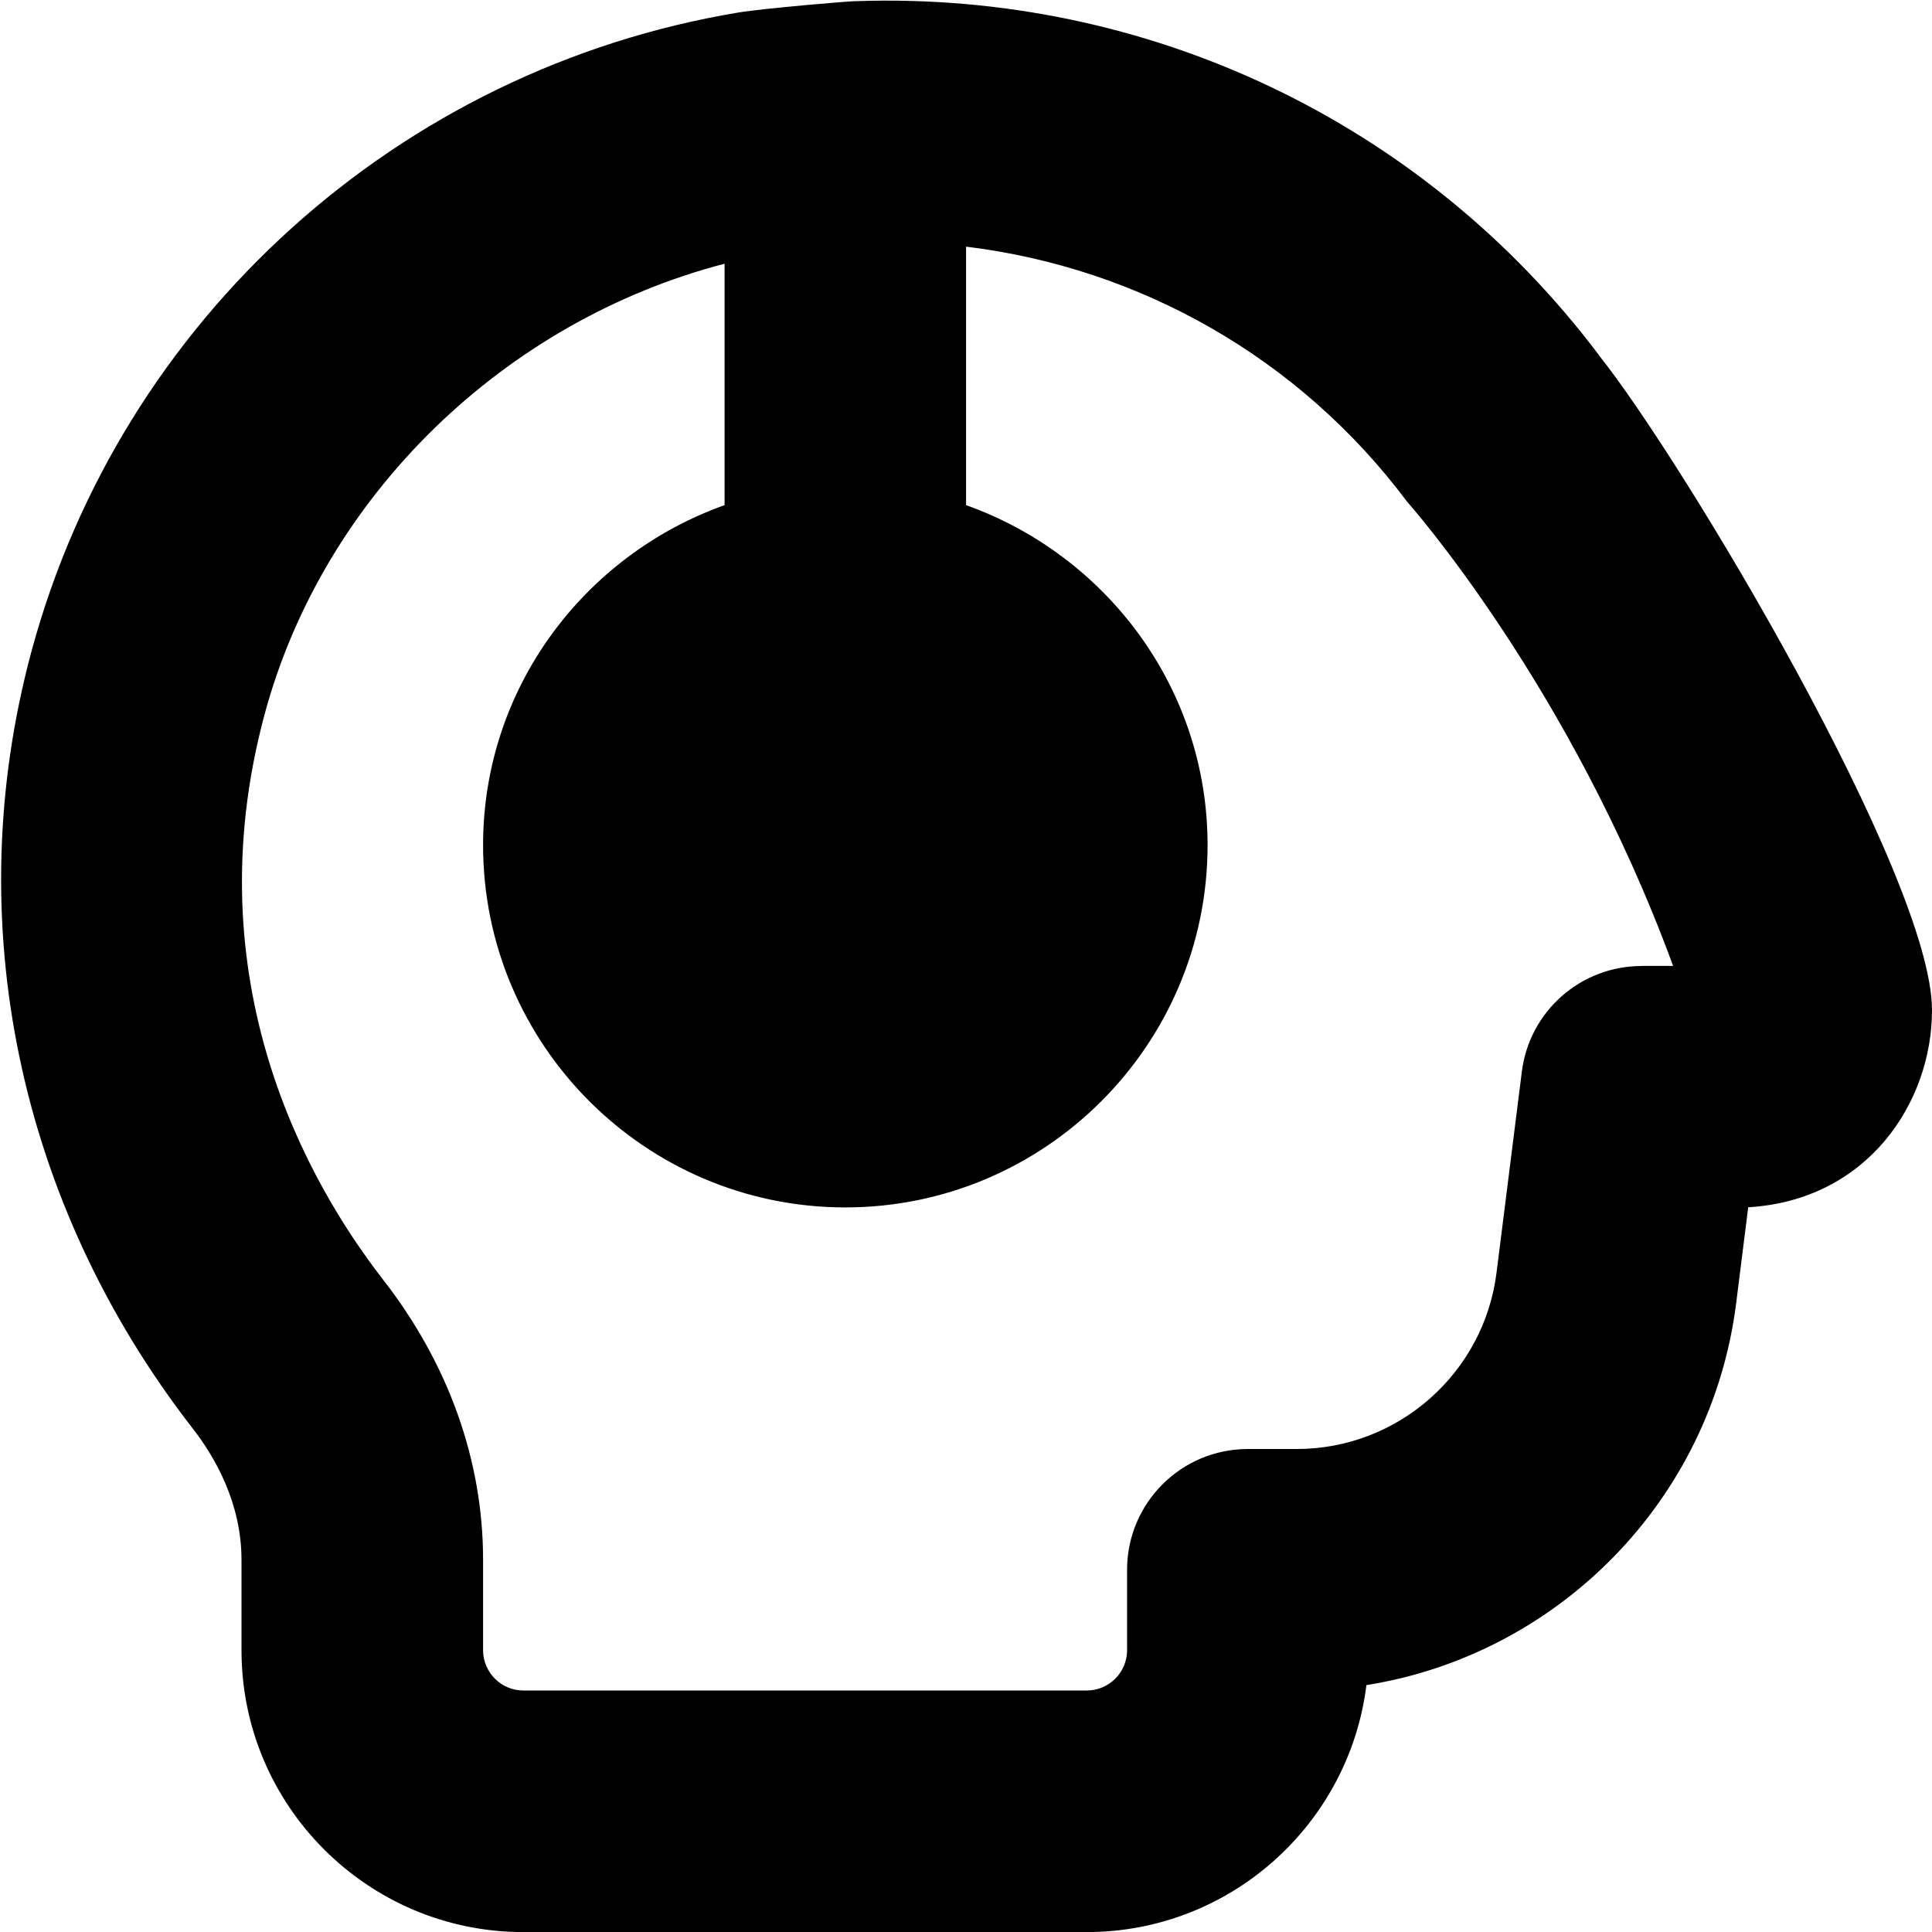
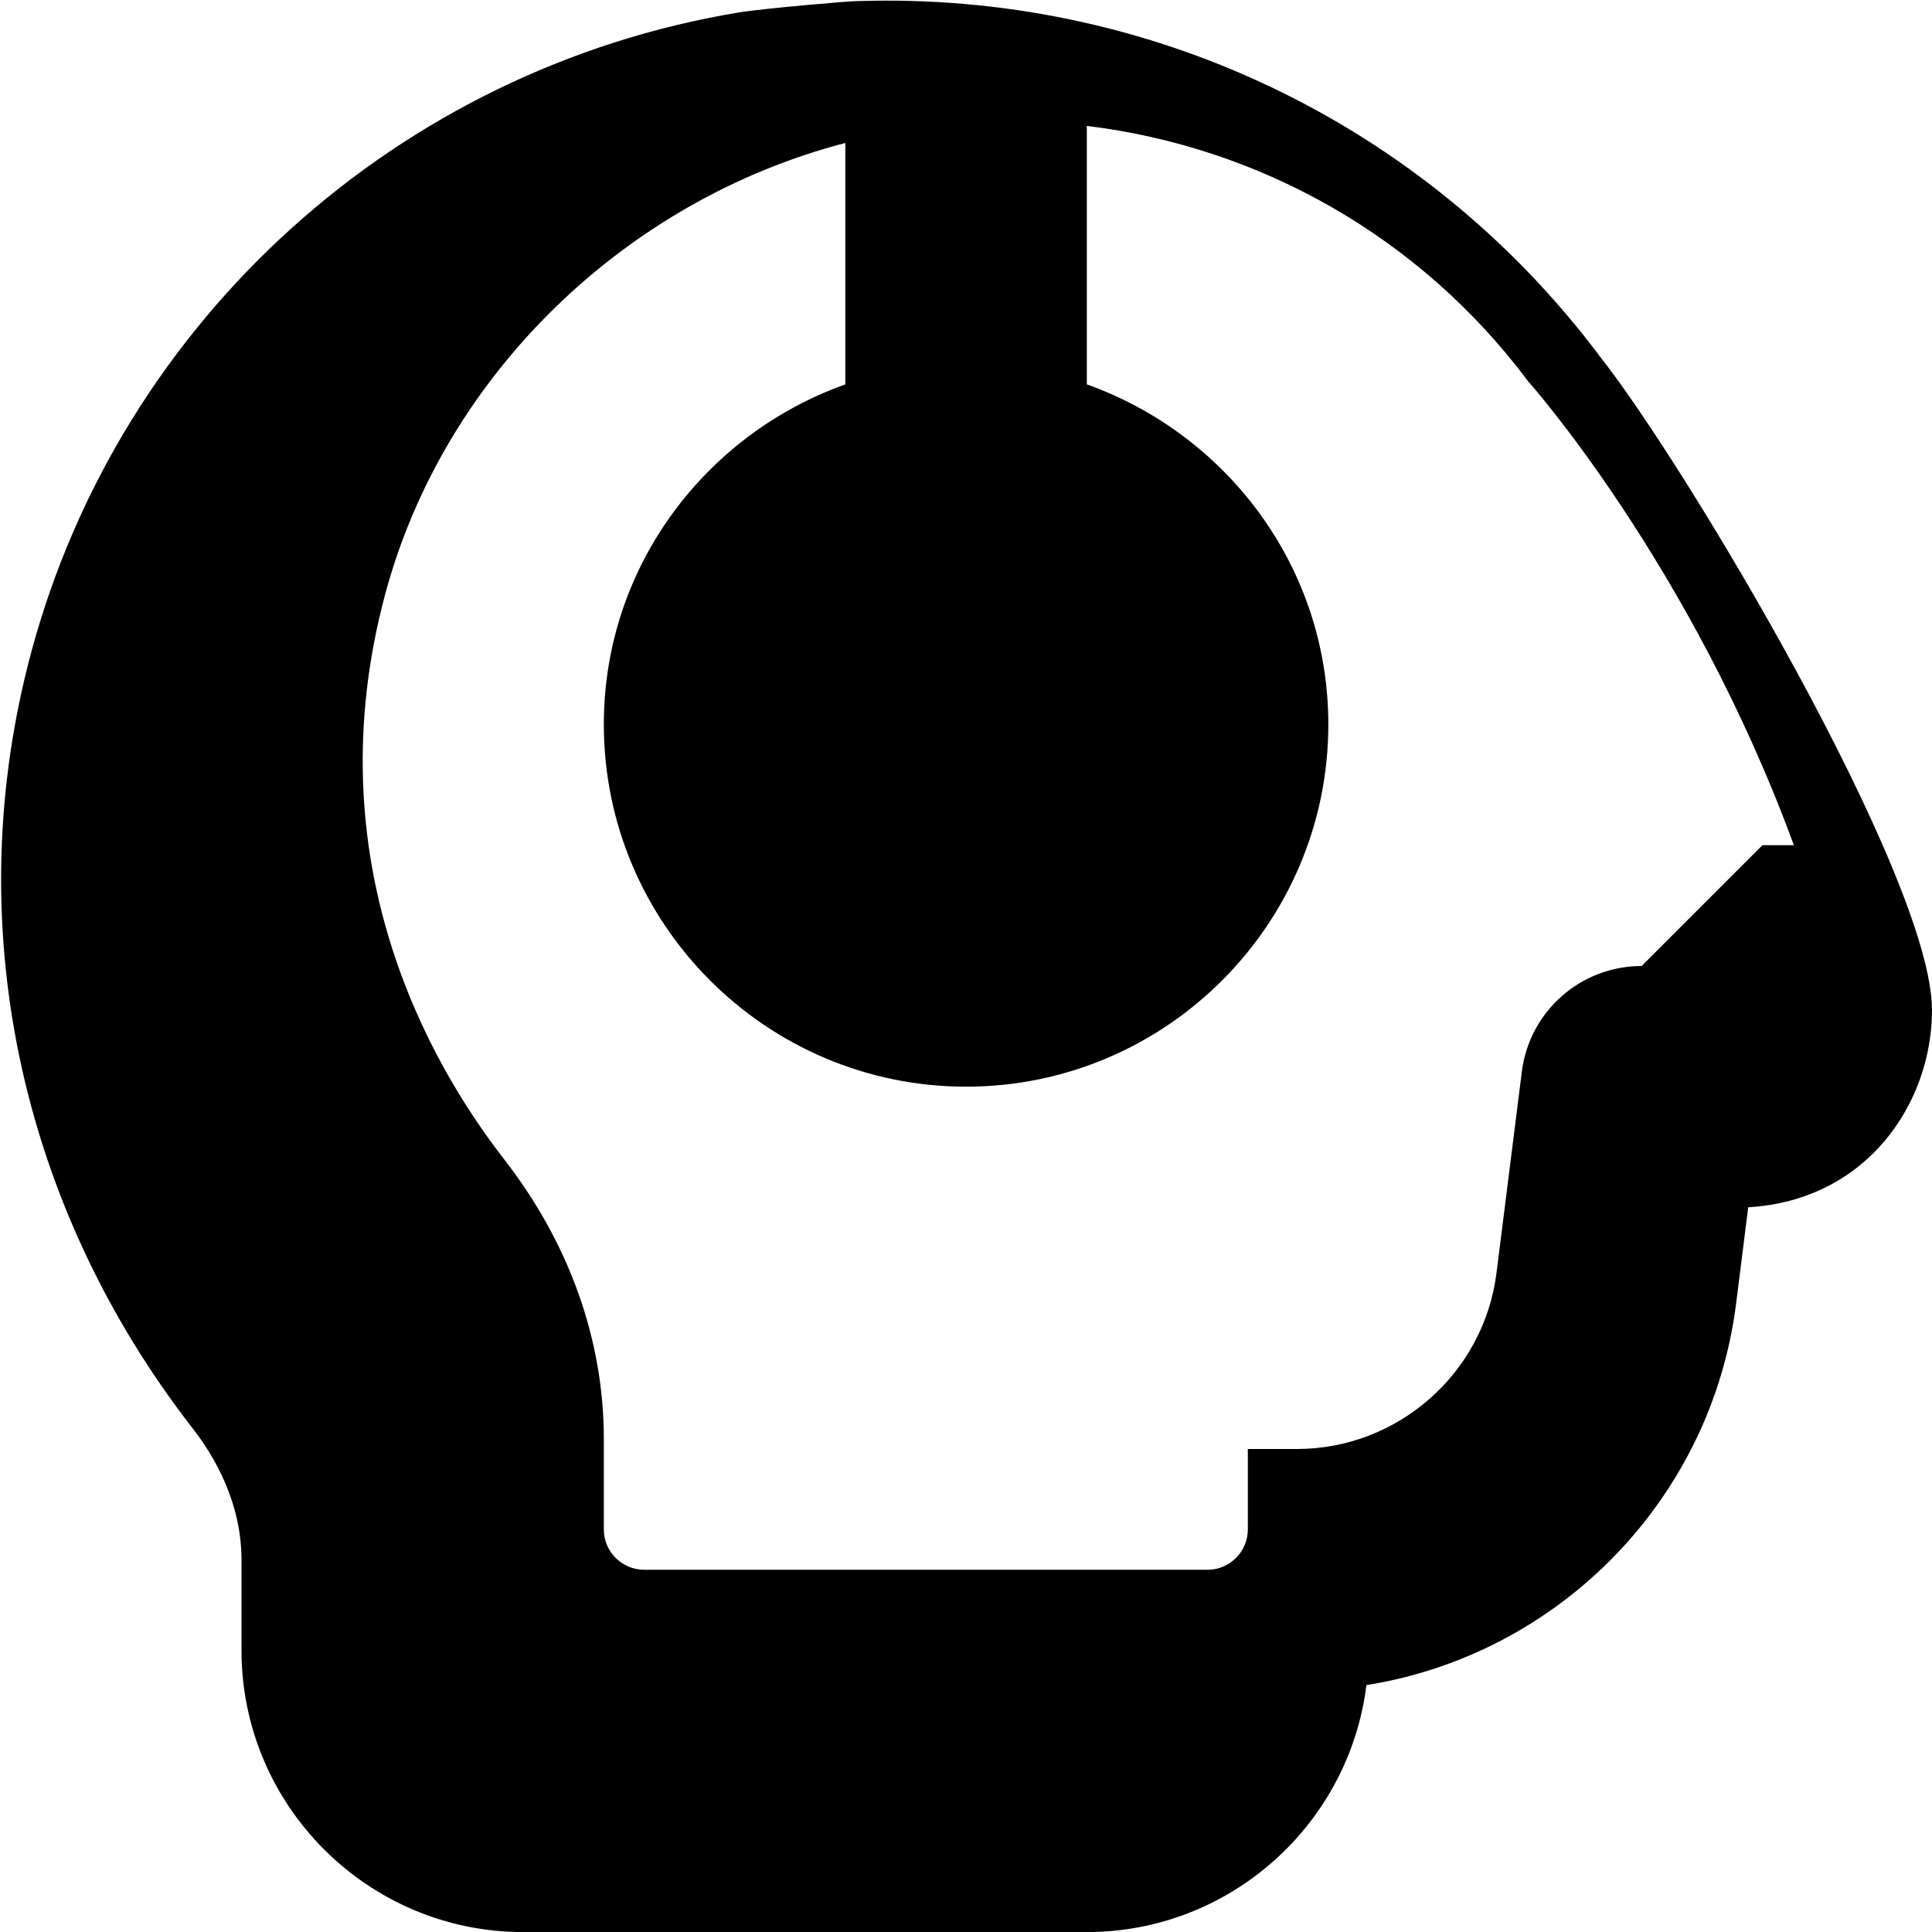
<svg xmlns="http://www.w3.org/2000/svg" id="Layer_1" data-name="Layer 1" viewBox="0 0 24 24" width="512" height="512">
-   <path d="m19.866,4.416C17.675,1.503,14.237-.106,10.643.014c-.048-.005-1.163.091-1.461.14C4.951.853,1.5,3.971.389,8.099c-.897,3.333-.168,6.847,2.002,9.642.278.356.609.93.609,1.636v1.124c0,1.93,1.57,3.5,3.5,3.5h7c1.784,0,3.26-1.341,3.474-3.068,2.377-.378,4.284-2.291,4.593-4.743l.15-1.193c1.484-.087,2.283-1.303,2.283-2.449,0-1.653-3.097-6.833-4.134-8.13Zm.527,7.584c-.756,0-1.394.562-1.488,1.312l-.315,2.501c-.157,1.246-1.224,2.187-2.48,2.187h-.609c-.828,0-1.5.672-1.5,1.5v1c0,.275-.225.5-.5.5h-7c-.275,0-.5-.225-.5-.5v-1.124c0-1.232-.43-2.436-1.241-3.478-.933-1.201-2.364-3.71-1.474-7.021.734-2.726,2.989-4.892,5.715-5.601v2.999c-1.742.621-3,2.271-3,4.224,0,2.481,2.019,4.5,4.5,4.5s4.5-2.019,4.5-4.5c0-1.953-1.258-3.602-3-4.224v-3.211c2.158.263,4.141,1.381,5.48,3.17,0,0,2.02,2.265,3.303,5.765h-.39Z" />
+   <path d="m19.866,4.416C17.675,1.503,14.237-.106,10.643.014c-.048-.005-1.163.091-1.461.14C4.951.853,1.5,3.971.389,8.099c-.897,3.333-.168,6.847,2.002,9.642.278.356.609.93.609,1.636v1.124c0,1.93,1.57,3.5,3.5,3.5h7c1.784,0,3.26-1.341,3.474-3.068,2.377-.378,4.284-2.291,4.593-4.743l.15-1.193c1.484-.087,2.283-1.303,2.283-2.449,0-1.653-3.097-6.833-4.134-8.13Zm.527,7.584c-.756,0-1.394.562-1.488,1.312l-.315,2.501c-.157,1.246-1.224,2.187-2.48,2.187h-.609v1c0,.275-.225.5-.5.5h-7c-.275,0-.5-.225-.5-.5v-1.124c0-1.232-.43-2.436-1.241-3.478-.933-1.201-2.364-3.71-1.474-7.021.734-2.726,2.989-4.892,5.715-5.601v2.999c-1.742.621-3,2.271-3,4.224,0,2.481,2.019,4.5,4.5,4.5s4.5-2.019,4.5-4.5c0-1.953-1.258-3.602-3-4.224v-3.211c2.158.263,4.141,1.381,5.48,3.17,0,0,2.02,2.265,3.303,5.765h-.39Z" />
</svg>